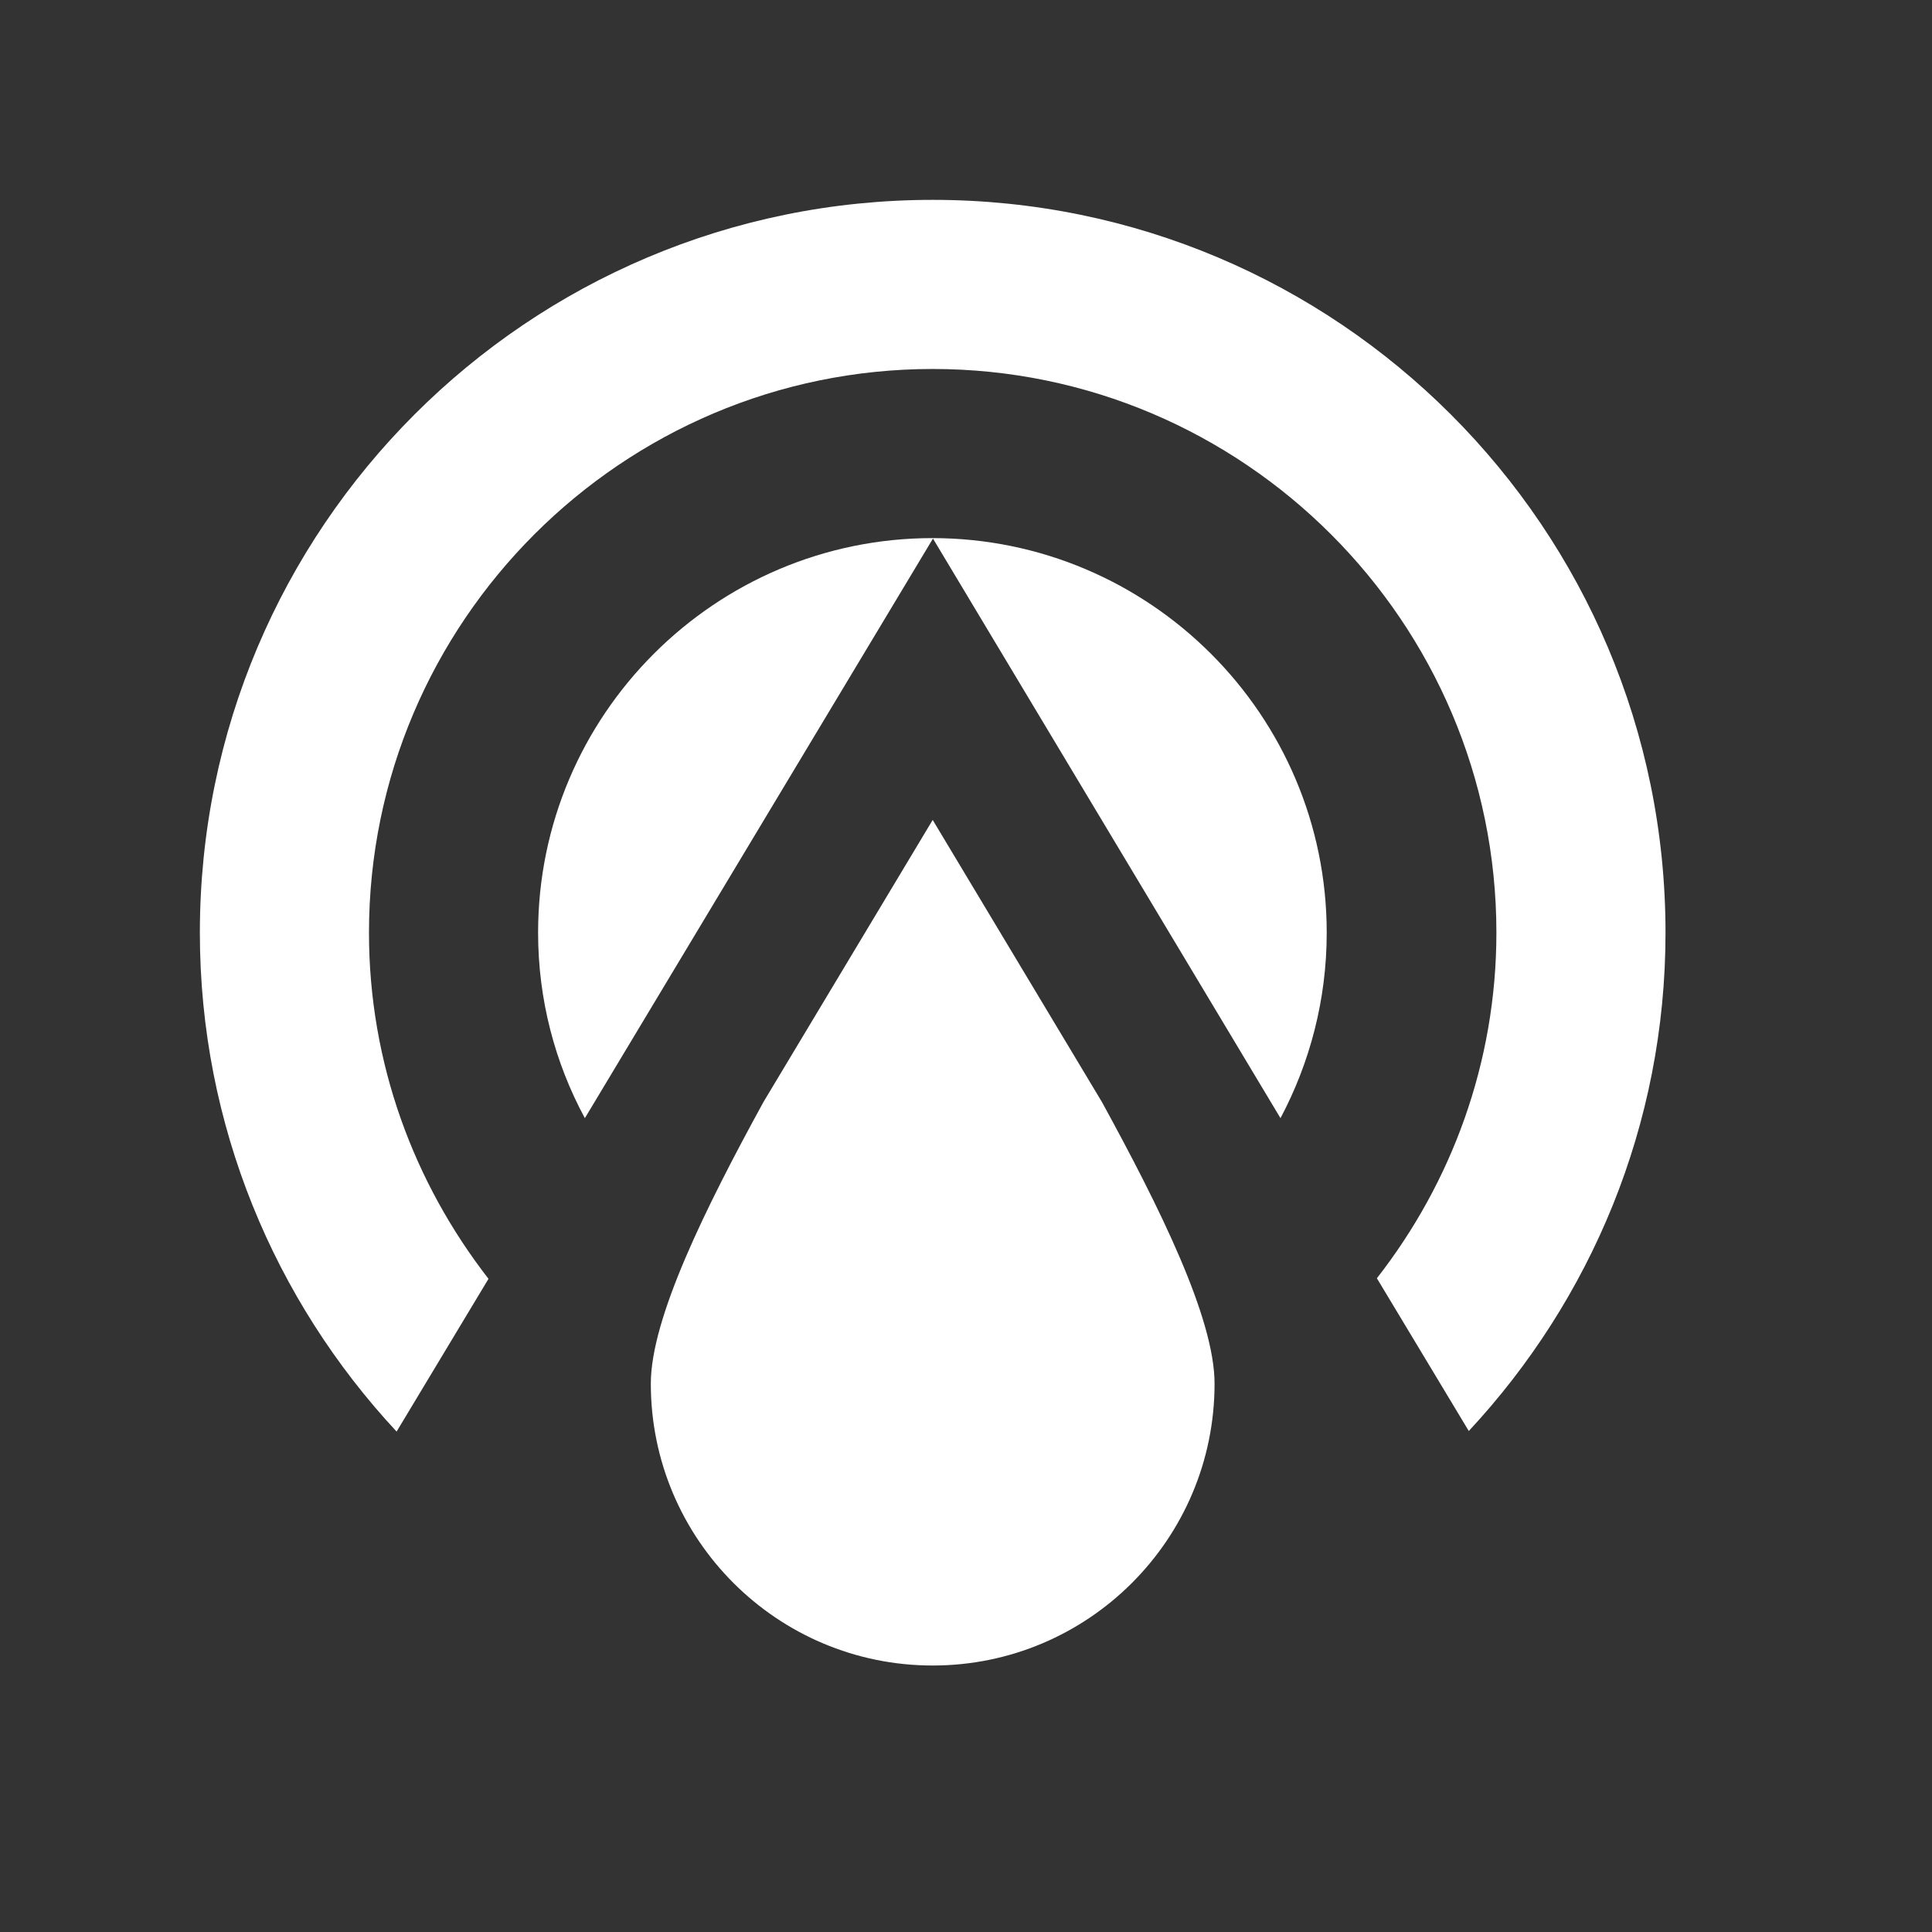
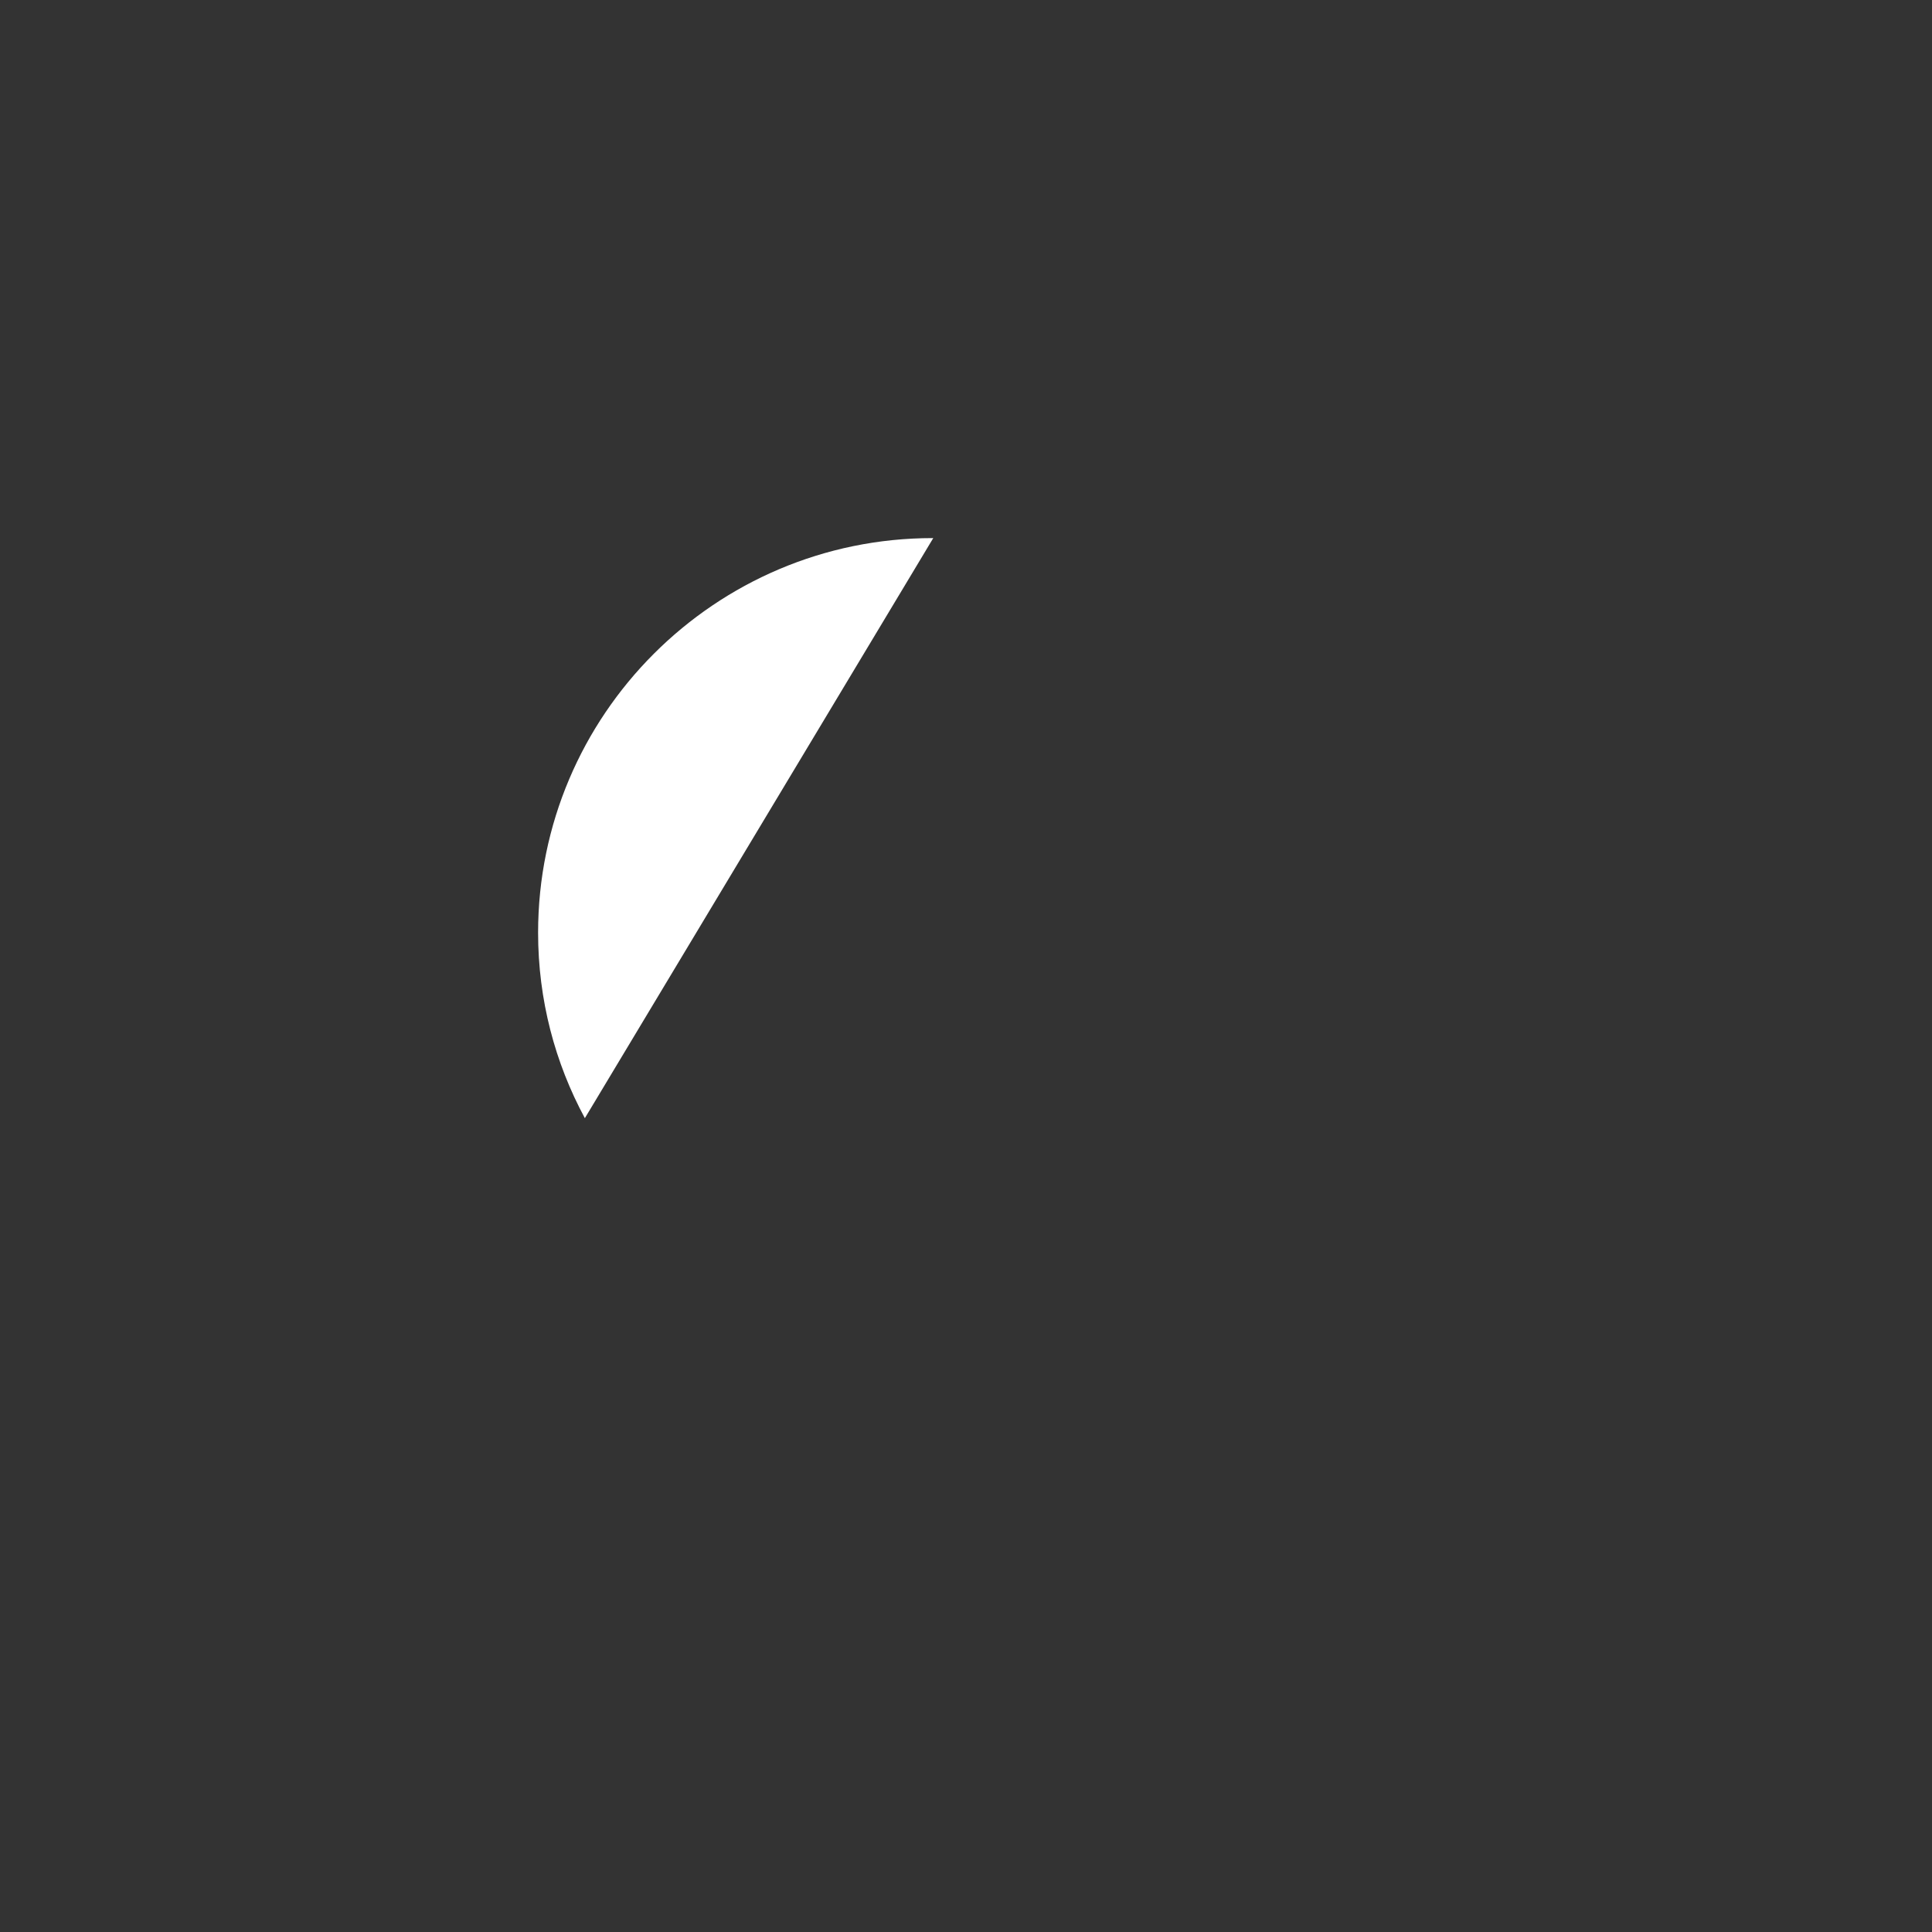
<svg xmlns="http://www.w3.org/2000/svg" width="58" height="58" viewBox="0 0 58 58" fill="none">
  <rect x="0" y="0" width="58" height="58" fill="#333333" stroke="none" />
-   <path d="M28 6C15.849 6 6 15.849 6 28C6 33.788 8.251 39.051 11.906 42.977L14.665 38.391C12.431 35.514 11.077 31.926 11.077 28C11.077 18.675 18.675 11.077 28 11.077C37.325 11.077 44.923 18.675 44.923 28C44.923 31.909 43.569 35.514 41.335 38.374L44.094 42.96C47.749 39.034 50 33.788 50 28C50 15.849 40.151 6 28 6Z" fill="white" />
  <path d="M28 16.154C21.468 16.154 16.154 21.468 16.154 28C16.154 30.014 16.662 31.909 17.558 33.568L28.017 16.154H28Z" fill="white" />
-   <path d="M28 16.154L38.441 33.568C39.322 31.909 39.829 30.014 39.829 28C39.829 21.468 34.515 16.154 27.983 16.154H28Z" fill="white" />
-   <path d="M28 24.615L22.923 33.077C21.18 36.258 19.538 39.575 19.538 41.538C19.538 46.209 23.329 50 28 50C32.671 50 36.462 46.209 36.462 41.538C36.462 39.575 34.82 36.258 33.077 33.077L28 24.615Z" fill="white" />
</svg>